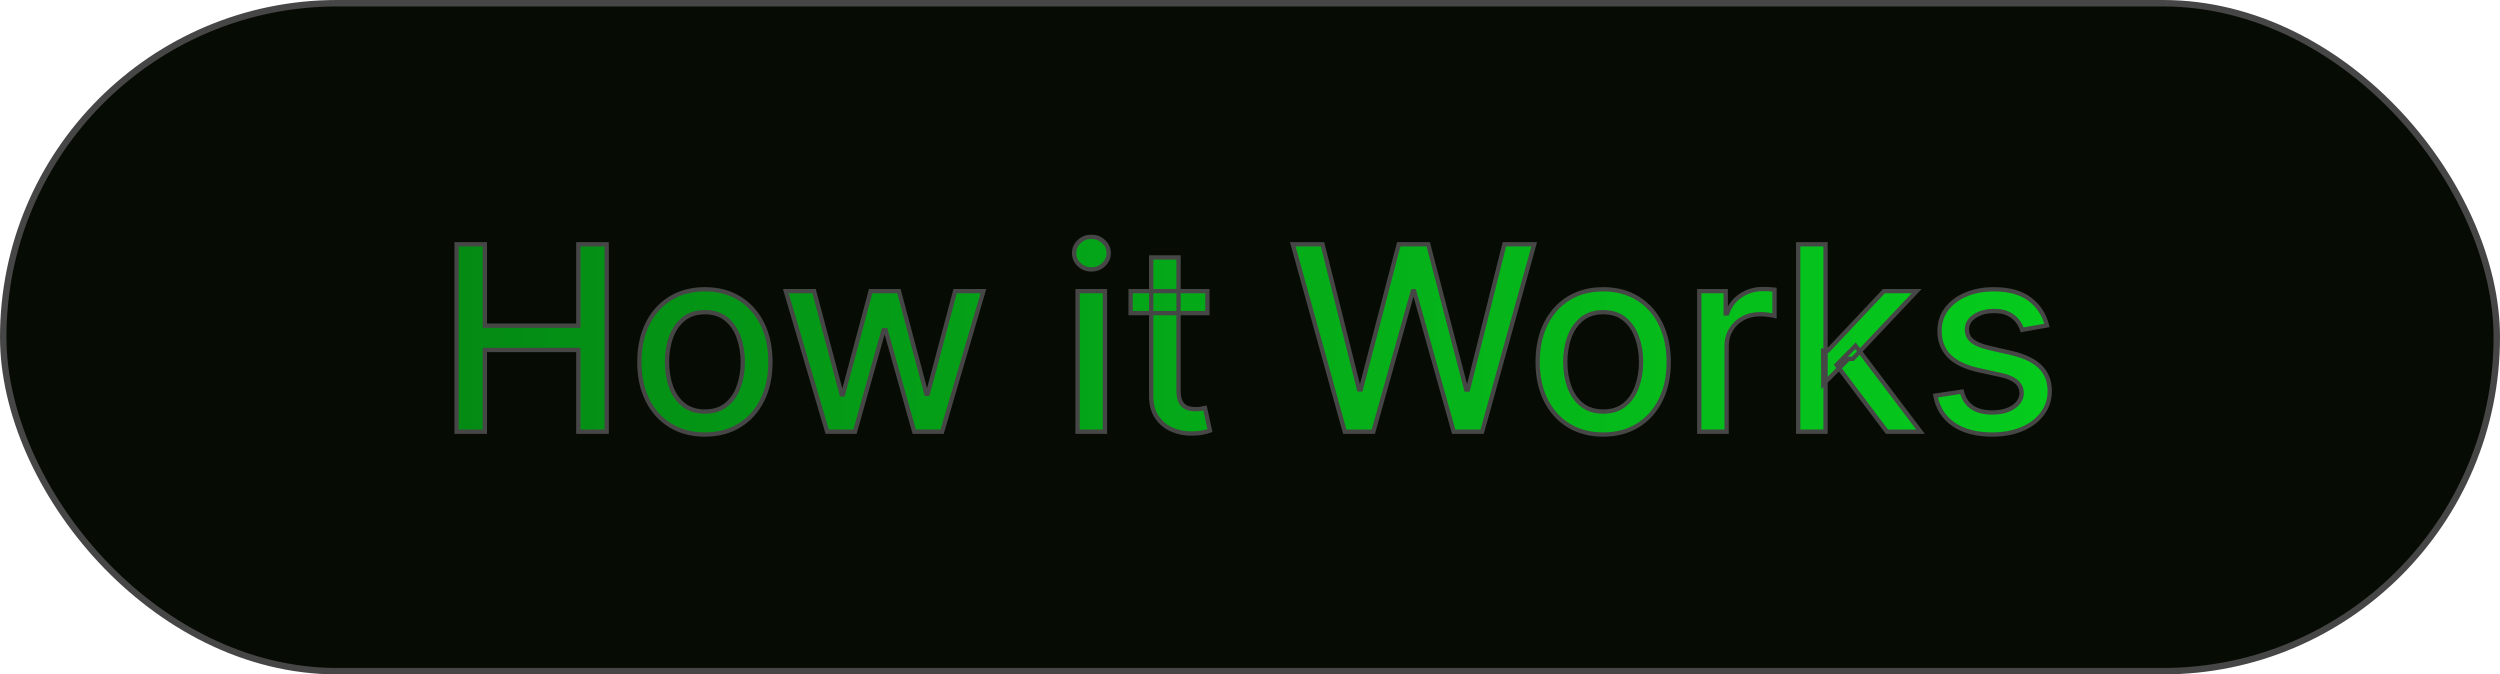
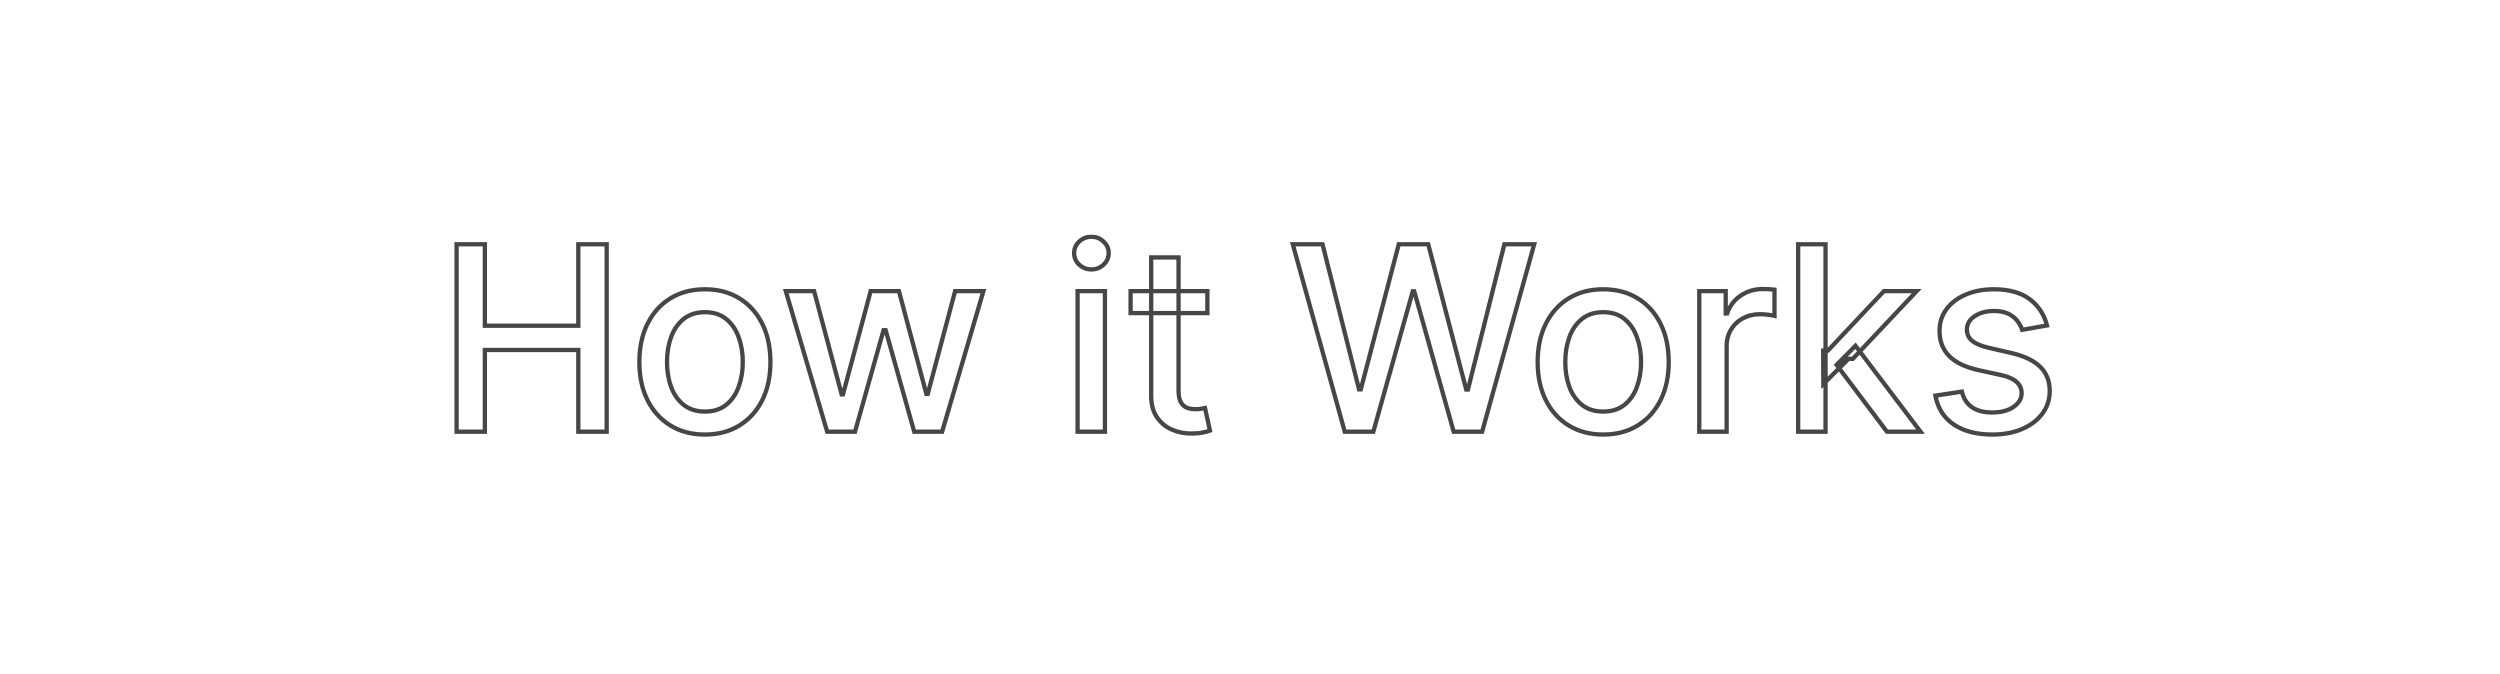
<svg xmlns="http://www.w3.org/2000/svg" width="1164" height="314" viewBox="0 0 1164 314" fill="none">
-   <rect x="1.5" y="1.5" width="1161" height="311" rx="155.5" fill="#060C04" stroke="#464646" stroke-width="3" />
  <mask id="path-2-outside-1_63_232" maskUnits="userSpaceOnUse" x="211" y="109" width="745" height="95" fill="black">
    <rect fill="white" x="211" y="109" width="745" height="95" />
    <path d="M212.588 201V113.727H225.756V151.653H269.264V113.727H282.474V201H269.264V162.946H225.756V201H212.588ZM328.199 202.321C322.063 202.321 316.707 200.915 312.134 198.102C307.56 195.29 304.009 191.355 301.48 186.298C298.952 181.241 297.688 175.332 297.688 168.571C297.688 161.781 298.952 155.844 301.48 150.759C304.009 145.673 307.56 141.724 312.134 138.912C316.707 136.099 322.063 134.693 328.199 134.693C334.335 134.693 339.69 136.099 344.264 138.912C348.838 141.724 352.389 145.673 354.918 150.759C357.446 155.844 358.71 161.781 358.71 168.571C358.71 175.332 357.446 181.241 354.918 186.298C352.389 191.355 348.838 195.29 344.264 198.102C339.69 200.915 334.335 202.321 328.199 202.321ZM328.241 191.625C332.219 191.625 335.514 190.574 338.128 188.472C340.741 186.369 342.673 183.571 343.923 180.077C345.202 176.582 345.841 172.733 345.841 168.528C345.841 164.352 345.202 160.517 343.923 157.023C342.673 153.5 340.741 150.673 338.128 148.543C335.514 146.412 332.219 145.347 328.241 145.347C324.236 145.347 320.912 146.412 318.27 148.543C315.656 150.673 313.71 153.5 312.432 157.023C311.182 160.517 310.557 164.352 310.557 168.528C310.557 172.733 311.182 176.582 312.432 180.077C313.71 183.571 315.656 186.369 318.27 188.472C320.912 190.574 324.236 191.625 328.241 191.625ZM385.131 201L365.869 135.545H379.037L391.864 183.614H392.503L405.372 135.545H418.54L431.324 183.401H431.963L444.705 135.545H457.872L438.653 201H425.656L412.361 153.741H411.381L398.085 201H385.131ZM501.722 201V135.545H514.463V201H501.722ZM508.156 125.446C505.94 125.446 504.037 124.707 502.446 123.23C500.884 121.724 500.102 119.935 500.102 117.861C500.102 115.759 500.884 113.969 502.446 112.491C504.037 110.986 505.94 110.233 508.156 110.233C510.372 110.233 512.261 110.986 513.824 112.491C515.415 113.969 516.21 115.759 516.21 117.861C516.21 119.935 515.415 121.724 513.824 123.23C512.261 124.707 510.372 125.446 508.156 125.446ZM562.158 135.545V145.773H526.406V135.545H562.158ZM535.994 119.864H548.735V181.781C548.735 184.253 549.104 186.114 549.843 187.364C550.582 188.585 551.533 189.423 552.698 189.878C553.891 190.304 555.184 190.517 556.576 190.517C557.599 190.517 558.494 190.446 559.261 190.304C560.028 190.162 560.624 190.048 561.05 189.963L563.352 200.489C562.613 200.773 561.562 201.057 560.198 201.341C558.835 201.653 557.13 201.824 555.085 201.852C551.732 201.909 548.607 201.312 545.71 200.062C542.812 198.812 540.468 196.881 538.678 194.267C536.888 191.653 535.994 188.372 535.994 184.423V119.864ZM626.121 201L601.917 113.727H615.766L632.769 181.312H633.579L651.263 113.727H664.985L682.67 181.355H683.479L700.44 113.727H714.332L690.085 201H676.832L658.465 135.631H657.783L639.417 201H626.121ZM746.441 202.321C740.305 202.321 734.95 200.915 730.376 198.102C725.802 195.29 722.251 191.355 719.722 186.298C717.194 181.241 715.93 175.332 715.93 168.571C715.93 161.781 717.194 155.844 719.722 150.759C722.251 145.673 725.802 141.724 730.376 138.912C734.95 136.099 740.305 134.693 746.441 134.693C752.577 134.693 757.933 136.099 762.506 138.912C767.08 141.724 770.631 145.673 773.16 150.759C775.688 155.844 776.952 161.781 776.952 168.571C776.952 175.332 775.688 181.241 773.16 186.298C770.631 191.355 767.08 195.29 762.506 198.102C757.933 200.915 752.577 202.321 746.441 202.321ZM746.484 191.625C750.461 191.625 753.756 190.574 756.37 188.472C758.984 186.369 760.915 183.571 762.165 180.077C763.444 176.582 764.083 172.733 764.083 168.528C764.083 164.352 763.444 160.517 762.165 157.023C760.915 153.5 758.984 150.673 756.37 148.543C753.756 146.412 750.461 145.347 746.484 145.347C742.478 145.347 739.154 146.412 736.512 148.543C733.898 150.673 731.952 153.5 730.674 157.023C729.424 160.517 728.799 164.352 728.799 168.528C728.799 172.733 729.424 176.582 730.674 180.077C731.952 183.571 733.898 186.369 736.512 188.472C739.154 190.574 742.478 191.625 746.484 191.625ZM791.175 201V135.545H803.49V145.943H804.172C805.365 142.42 807.467 139.651 810.479 137.634C813.518 135.588 816.956 134.565 820.791 134.565C821.587 134.565 822.524 134.594 823.604 134.651C824.712 134.707 825.578 134.778 826.203 134.864V147.051C825.692 146.909 824.783 146.753 823.476 146.582C822.169 146.384 820.862 146.284 819.555 146.284C816.544 146.284 813.859 146.923 811.501 148.202C809.172 149.452 807.325 151.199 805.962 153.443C804.598 155.659 803.916 158.187 803.916 161.028V201H791.175ZM848.948 178.798L848.863 163.244H851.079L877.158 135.545H892.414L862.67 167.08H860.667L848.948 178.798ZM837.229 201V113.727H849.971V201H837.229ZM878.565 201L855.127 169.892L863.906 160.986L894.204 201H878.565ZM953.075 151.526L941.526 153.571C941.043 152.094 940.276 150.687 939.225 149.352C938.202 148.017 936.81 146.923 935.049 146.071C933.288 145.219 931.086 144.793 928.444 144.793C924.836 144.793 921.825 145.602 919.41 147.222C916.995 148.812 915.788 150.872 915.788 153.401C915.788 155.588 916.597 157.349 918.217 158.685C919.836 160.02 922.45 161.114 926.058 161.966L936.455 164.352C942.478 165.744 946.967 167.889 949.921 170.787C952.876 173.685 954.353 177.449 954.353 182.08C954.353 186 953.217 189.494 950.944 192.562C948.7 195.602 945.56 197.989 941.526 199.722C937.521 201.455 932.876 202.321 927.592 202.321C920.262 202.321 914.282 200.759 909.651 197.634C905.021 194.48 902.18 190.006 901.129 184.21L913.444 182.335C914.211 185.545 915.788 187.974 918.174 189.622C920.56 191.241 923.671 192.051 927.506 192.051C931.683 192.051 935.021 191.185 937.521 189.452C940.021 187.69 941.271 185.545 941.271 183.017C941.271 180.972 940.504 179.253 938.969 177.861C937.464 176.469 935.148 175.418 932.023 174.707L920.944 172.278C914.836 170.886 910.319 168.67 907.393 165.631C904.495 162.591 903.046 158.741 903.046 154.082C903.046 150.219 904.126 146.838 906.285 143.94C908.444 141.043 911.427 138.784 915.234 137.165C919.04 135.517 923.401 134.693 928.316 134.693C935.39 134.693 940.958 136.227 945.021 139.295C949.083 142.335 951.768 146.412 953.075 151.526Z" />
  </mask>
-   <path d="M212.588 201V113.727H225.756V151.653H269.264V113.727H282.474V201H269.264V162.946H225.756V201H212.588ZM328.199 202.321C322.063 202.321 316.707 200.915 312.134 198.102C307.56 195.29 304.009 191.355 301.48 186.298C298.952 181.241 297.688 175.332 297.688 168.571C297.688 161.781 298.952 155.844 301.48 150.759C304.009 145.673 307.56 141.724 312.134 138.912C316.707 136.099 322.063 134.693 328.199 134.693C334.335 134.693 339.69 136.099 344.264 138.912C348.838 141.724 352.389 145.673 354.918 150.759C357.446 155.844 358.71 161.781 358.71 168.571C358.71 175.332 357.446 181.241 354.918 186.298C352.389 191.355 348.838 195.29 344.264 198.102C339.69 200.915 334.335 202.321 328.199 202.321ZM328.241 191.625C332.219 191.625 335.514 190.574 338.128 188.472C340.741 186.369 342.673 183.571 343.923 180.077C345.202 176.582 345.841 172.733 345.841 168.528C345.841 164.352 345.202 160.517 343.923 157.023C342.673 153.5 340.741 150.673 338.128 148.543C335.514 146.412 332.219 145.347 328.241 145.347C324.236 145.347 320.912 146.412 318.27 148.543C315.656 150.673 313.71 153.5 312.432 157.023C311.182 160.517 310.557 164.352 310.557 168.528C310.557 172.733 311.182 176.582 312.432 180.077C313.71 183.571 315.656 186.369 318.27 188.472C320.912 190.574 324.236 191.625 328.241 191.625ZM385.131 201L365.869 135.545H379.037L391.864 183.614H392.503L405.372 135.545H418.54L431.324 183.401H431.963L444.705 135.545H457.872L438.653 201H425.656L412.361 153.741H411.381L398.085 201H385.131ZM501.722 201V135.545H514.463V201H501.722ZM508.156 125.446C505.94 125.446 504.037 124.707 502.446 123.23C500.884 121.724 500.102 119.935 500.102 117.861C500.102 115.759 500.884 113.969 502.446 112.491C504.037 110.986 505.94 110.233 508.156 110.233C510.372 110.233 512.261 110.986 513.824 112.491C515.415 113.969 516.21 115.759 516.21 117.861C516.21 119.935 515.415 121.724 513.824 123.23C512.261 124.707 510.372 125.446 508.156 125.446ZM562.158 135.545V145.773H526.406V135.545H562.158ZM535.994 119.864H548.735V181.781C548.735 184.253 549.104 186.114 549.843 187.364C550.582 188.585 551.533 189.423 552.698 189.878C553.891 190.304 555.184 190.517 556.576 190.517C557.599 190.517 558.494 190.446 559.261 190.304C560.028 190.162 560.624 190.048 561.05 189.963L563.352 200.489C562.613 200.773 561.562 201.057 560.198 201.341C558.835 201.653 557.13 201.824 555.085 201.852C551.732 201.909 548.607 201.312 545.71 200.062C542.812 198.812 540.468 196.881 538.678 194.267C536.888 191.653 535.994 188.372 535.994 184.423V119.864ZM626.121 201L601.917 113.727H615.766L632.769 181.312H633.579L651.263 113.727H664.985L682.67 181.355H683.479L700.44 113.727H714.332L690.085 201H676.832L658.465 135.631H657.783L639.417 201H626.121ZM746.441 202.321C740.305 202.321 734.95 200.915 730.376 198.102C725.802 195.29 722.251 191.355 719.722 186.298C717.194 181.241 715.93 175.332 715.93 168.571C715.93 161.781 717.194 155.844 719.722 150.759C722.251 145.673 725.802 141.724 730.376 138.912C734.95 136.099 740.305 134.693 746.441 134.693C752.577 134.693 757.933 136.099 762.506 138.912C767.08 141.724 770.631 145.673 773.16 150.759C775.688 155.844 776.952 161.781 776.952 168.571C776.952 175.332 775.688 181.241 773.16 186.298C770.631 191.355 767.08 195.29 762.506 198.102C757.933 200.915 752.577 202.321 746.441 202.321ZM746.484 191.625C750.461 191.625 753.756 190.574 756.37 188.472C758.984 186.369 760.915 183.571 762.165 180.077C763.444 176.582 764.083 172.733 764.083 168.528C764.083 164.352 763.444 160.517 762.165 157.023C760.915 153.5 758.984 150.673 756.37 148.543C753.756 146.412 750.461 145.347 746.484 145.347C742.478 145.347 739.154 146.412 736.512 148.543C733.898 150.673 731.952 153.5 730.674 157.023C729.424 160.517 728.799 164.352 728.799 168.528C728.799 172.733 729.424 176.582 730.674 180.077C731.952 183.571 733.898 186.369 736.512 188.472C739.154 190.574 742.478 191.625 746.484 191.625ZM791.175 201V135.545H803.49V145.943H804.172C805.365 142.42 807.467 139.651 810.479 137.634C813.518 135.588 816.956 134.565 820.791 134.565C821.587 134.565 822.524 134.594 823.604 134.651C824.712 134.707 825.578 134.778 826.203 134.864V147.051C825.692 146.909 824.783 146.753 823.476 146.582C822.169 146.384 820.862 146.284 819.555 146.284C816.544 146.284 813.859 146.923 811.501 148.202C809.172 149.452 807.325 151.199 805.962 153.443C804.598 155.659 803.916 158.187 803.916 161.028V201H791.175ZM848.948 178.798L848.863 163.244H851.079L877.158 135.545H892.414L862.67 167.08H860.667L848.948 178.798ZM837.229 201V113.727H849.971V201H837.229ZM878.565 201L855.127 169.892L863.906 160.986L894.204 201H878.565ZM953.075 151.526L941.526 153.571C941.043 152.094 940.276 150.687 939.225 149.352C938.202 148.017 936.81 146.923 935.049 146.071C933.288 145.219 931.086 144.793 928.444 144.793C924.836 144.793 921.825 145.602 919.41 147.222C916.995 148.812 915.788 150.872 915.788 153.401C915.788 155.588 916.597 157.349 918.217 158.685C919.836 160.02 922.45 161.114 926.058 161.966L936.455 164.352C942.478 165.744 946.967 167.889 949.921 170.787C952.876 173.685 954.353 177.449 954.353 182.08C954.353 186 953.217 189.494 950.944 192.562C948.7 195.602 945.56 197.989 941.526 199.722C937.521 201.455 932.876 202.321 927.592 202.321C920.262 202.321 914.282 200.759 909.651 197.634C905.021 194.48 902.18 190.006 901.129 184.21L913.444 182.335C914.211 185.545 915.788 187.974 918.174 189.622C920.56 191.241 923.671 192.051 927.506 192.051C931.683 192.051 935.021 191.185 937.521 189.452C940.021 187.69 941.271 185.545 941.271 183.017C941.271 180.972 940.504 179.253 938.969 177.861C937.464 176.469 935.148 175.418 932.023 174.707L920.944 172.278C914.836 170.886 910.319 168.67 907.393 165.631C904.495 162.591 903.046 158.741 903.046 154.082C903.046 150.219 904.126 146.838 906.285 143.94C908.444 141.043 911.427 138.784 915.234 137.165C919.04 135.517 923.401 134.693 928.316 134.693C935.39 134.693 940.958 136.227 945.021 139.295C949.083 142.335 951.768 146.412 953.075 151.526Z" fill="url(#paint0_linear_63_232)" />
  <path d="M212.588 201H211.588V202H212.588V201ZM212.588 113.727V112.727H211.588V113.727H212.588ZM225.756 113.727H226.756V112.727H225.756V113.727ZM225.756 151.653H224.756V152.653H225.756V151.653ZM269.264 151.653V152.653H270.264V151.653H269.264ZM269.264 113.727V112.727H268.264V113.727H269.264ZM282.474 113.727H283.474V112.727H282.474V113.727ZM282.474 201V202H283.474V201H282.474ZM269.264 201H268.264V202H269.264V201ZM269.264 162.946H270.264V161.946H269.264V162.946ZM225.756 162.946V161.946H224.756V162.946H225.756ZM225.756 201V202H226.756V201H225.756ZM212.588 201H213.588V113.727H212.588H211.588V201H212.588ZM212.588 113.727V114.727H225.756V113.727V112.727H212.588V113.727ZM225.756 113.727H224.756V151.653H225.756H226.756V113.727H225.756ZM225.756 151.653V152.653H269.264V151.653V150.653H225.756V151.653ZM269.264 151.653H270.264V113.727H269.264H268.264V151.653H269.264ZM269.264 113.727V114.727H282.474V113.727V112.727H269.264V113.727ZM282.474 113.727H281.474V201H282.474H283.474V113.727H282.474ZM282.474 201V200H269.264V201V202H282.474V201ZM269.264 201H270.264V162.946H269.264H268.264V201H269.264ZM269.264 162.946V161.946H225.756V162.946V163.946H269.264V162.946ZM225.756 162.946H224.756V201H225.756H226.756V162.946H225.756ZM225.756 201V200H212.588V201V202H225.756V201ZM301.48 186.298L302.375 185.851L302.375 185.851L301.48 186.298ZM312.134 138.912L312.657 139.764L312.657 139.764L312.134 138.912ZM344.264 138.912L343.74 139.764L343.74 139.764L344.264 138.912ZM354.918 150.759L355.813 150.313L354.918 150.759ZM354.918 186.298L354.023 185.851L354.023 185.851L354.918 186.298ZM344.264 198.102L344.788 198.954L344.788 198.954L344.264 198.102ZM338.128 188.472L337.501 187.692L337.501 187.692L338.128 188.472ZM343.923 180.077L342.984 179.733L342.982 179.74L343.923 180.077ZM343.923 157.023L342.981 157.357L342.984 157.366L343.923 157.023ZM338.128 148.543L337.496 149.318L337.496 149.318L338.128 148.543ZM318.27 148.543L317.642 147.764L317.638 147.768L318.27 148.543ZM312.432 157.023L311.492 156.682L311.49 156.686L312.432 157.023ZM312.432 180.077L311.49 180.414L311.493 180.42L312.432 180.077ZM318.27 188.472L317.643 189.251L317.647 189.254L318.27 188.472ZM328.199 202.321V201.321C322.22 201.321 317.052 199.953 312.657 197.25L312.134 198.102L311.61 198.954C316.363 201.877 321.905 203.321 328.199 203.321V202.321ZM312.134 198.102L312.657 197.25C308.251 194.541 304.824 190.75 302.375 185.851L301.48 186.298L300.586 186.746C303.193 191.96 306.868 196.039 311.61 198.954L312.134 198.102ZM301.48 186.298L302.375 185.851C299.928 180.958 298.688 175.207 298.688 168.571H297.688H296.688C296.688 175.457 297.976 181.525 300.586 186.746L301.48 186.298ZM297.688 168.571H298.688C298.688 161.906 299.928 156.126 302.376 151.204L301.48 150.759L300.585 150.313C297.975 155.561 296.688 161.657 296.688 168.571H297.688ZM301.48 150.759L302.376 151.204C304.826 146.276 308.252 142.472 312.657 139.764L312.134 138.912L311.61 138.06C306.867 140.976 303.191 145.071 300.585 150.313L301.48 150.759ZM312.134 138.912L312.657 139.764C317.052 137.061 322.22 135.693 328.199 135.693V134.693V133.693C321.905 133.693 316.363 135.137 311.61 138.06L312.134 138.912ZM328.199 134.693V135.693C334.177 135.693 339.346 137.061 343.74 139.764L344.264 138.912L344.788 138.06C340.035 135.137 334.493 133.693 328.199 133.693V134.693ZM344.264 138.912L343.74 139.764C348.145 142.472 351.572 146.276 354.022 151.204L354.918 150.759L355.813 150.313C353.206 145.071 349.531 140.976 344.788 138.06L344.264 138.912ZM354.918 150.759L354.022 151.204C356.47 156.126 357.71 161.906 357.71 168.571H358.71H359.71C359.71 161.657 358.422 155.561 355.813 150.313L354.918 150.759ZM358.71 168.571H357.71C357.71 175.207 356.47 180.958 354.023 185.851L354.918 186.298L355.812 186.746C358.422 181.525 359.71 175.457 359.71 168.571H358.71ZM354.918 186.298L354.023 185.851C351.574 190.75 348.147 194.541 343.74 197.25L344.264 198.102L344.788 198.954C349.529 196.039 353.205 191.96 355.812 186.746L354.918 186.298ZM344.264 198.102L343.74 197.25C339.346 199.953 334.177 201.321 328.199 201.321V202.321V203.321C334.493 203.321 340.035 201.877 344.788 198.954L344.264 198.102ZM328.241 191.625V192.625C332.403 192.625 335.932 191.521 338.755 189.251L338.128 188.472L337.501 187.692C335.097 189.626 332.035 190.625 328.241 190.625V191.625ZM338.128 188.472L338.755 189.251C341.527 187.021 343.56 184.062 344.865 180.414L343.923 180.077L342.982 179.74C341.787 183.08 339.956 185.718 337.501 187.692L338.128 188.472ZM343.923 180.077L344.862 180.42C346.186 176.803 346.841 172.835 346.841 168.528H345.841H344.841C344.841 172.631 344.217 176.362 342.984 179.733L343.923 180.077ZM345.841 168.528H346.841C346.841 164.249 346.186 160.296 344.862 156.679L343.923 157.023L342.984 157.366C344.218 160.738 344.841 164.455 344.841 168.528H345.841ZM343.923 157.023L344.866 156.688C343.561 153.012 341.53 150.026 338.76 147.768L338.128 148.543L337.496 149.318C339.953 151.32 341.785 153.988 342.981 157.357L343.923 157.023ZM338.128 148.543L338.76 147.768C335.937 145.466 332.406 144.347 328.241 144.347V145.347V146.347C332.032 146.347 335.092 147.358 337.496 149.318L338.128 148.543ZM328.241 145.347V144.347C324.05 144.347 320.493 145.465 317.642 147.764L318.27 148.543L318.898 149.321C321.331 147.359 324.421 146.347 328.241 146.347V145.347ZM318.27 148.543L317.638 147.768C314.869 150.025 312.825 153.008 311.492 156.682L312.432 157.023L313.372 157.364C314.596 153.992 316.443 151.322 318.902 149.318L318.27 148.543ZM312.432 157.023L311.49 156.686C310.197 160.301 309.557 164.252 309.557 168.528H310.557H311.557C311.557 164.453 312.167 160.733 313.373 157.36L312.432 157.023ZM310.557 168.528H309.557C309.557 172.833 310.197 176.798 311.49 180.414L312.432 180.077L313.373 179.74C312.167 176.367 311.557 172.633 311.557 168.528H310.557ZM312.432 180.077L311.493 180.42C312.827 184.066 314.873 187.022 317.643 189.251L318.27 188.472L318.897 187.692C316.44 185.716 314.594 183.076 313.371 179.733L312.432 180.077ZM318.27 188.472L317.647 189.254C320.498 191.522 324.053 192.625 328.241 192.625V191.625V190.625C324.418 190.625 321.326 189.625 318.893 187.689L318.27 188.472ZM385.131 201L384.171 201.282L384.383 202H385.131V201ZM365.869 135.545V134.545H364.533L364.91 135.828L365.869 135.545ZM379.037 135.545L380.003 135.288L379.805 134.545H379.037V135.545ZM391.864 183.614L390.897 183.871L391.095 184.614H391.864V183.614ZM392.503 183.614V184.614H393.27L393.469 183.872L392.503 183.614ZM405.372 135.545V134.545H404.605L404.406 135.287L405.372 135.545ZM418.54 135.545L419.506 135.287L419.308 134.545H418.54V135.545ZM431.324 183.401L430.358 183.659L430.556 184.401H431.324V183.401ZM431.963 183.401V184.401H432.732L432.929 183.658L431.963 183.401ZM444.705 135.545V134.545H443.936L443.738 135.288L444.705 135.545ZM457.872 135.545L458.832 135.827L459.208 134.545H457.872V135.545ZM438.653 201V202H439.402L439.613 201.282L438.653 201ZM425.656 201L424.694 201.271L424.899 202H425.656V201ZM412.361 153.741L413.323 153.471L413.118 152.741H412.361V153.741ZM411.381 153.741V152.741H410.623L410.418 153.471L411.381 153.741ZM398.085 201V202H398.843L399.048 201.271L398.085 201ZM385.131 201L386.09 200.718L366.829 135.263L365.869 135.545L364.91 135.828L384.171 201.282L385.131 201ZM365.869 135.545V136.545H379.037V135.545V134.545H365.869V135.545ZM379.037 135.545L378.071 135.803L390.897 183.871L391.864 183.614L392.83 183.356L380.003 135.288L379.037 135.545ZM391.864 183.614V184.614H392.503V183.614V182.614H391.864V183.614ZM392.503 183.614L393.469 183.872L406.338 135.804L405.372 135.545L404.406 135.287L391.537 183.355L392.503 183.614ZM405.372 135.545V136.545H418.54V135.545V134.545H405.372V135.545ZM418.54 135.545L417.574 135.804L430.358 183.659L431.324 183.401L432.29 183.142L419.506 135.287L418.54 135.545ZM431.324 183.401V184.401H431.963V183.401V182.401H431.324V183.401ZM431.963 183.401L432.929 183.658L445.671 135.803L444.705 135.545L443.738 135.288L430.997 183.143L431.963 183.401ZM444.705 135.545V136.545H457.872V135.545V134.545H444.705V135.545ZM457.872 135.545L456.913 135.264L437.694 200.718L438.653 201L439.613 201.282L458.832 135.827L457.872 135.545ZM438.653 201V200H425.656V201V202H438.653V201ZM425.656 201L426.619 200.729L413.323 153.471L412.361 153.741L411.398 154.012L424.694 201.271L425.656 201ZM412.361 153.741V152.741H411.381V153.741V154.741H412.361V153.741ZM411.381 153.741L410.418 153.471L397.123 200.729L398.085 201L399.048 201.271L412.343 154.012L411.381 153.741ZM398.085 201V200H385.131V201V202H398.085V201ZM501.722 201H500.722V202H501.722V201ZM501.722 135.545V134.545H500.722V135.545H501.722ZM514.463 135.545H515.463V134.545H514.463V135.545ZM514.463 201V202H515.463V201H514.463ZM502.446 123.23L501.752 123.95L501.759 123.957L501.766 123.963L502.446 123.23ZM502.446 112.491L503.133 113.218L503.133 113.218L502.446 112.491ZM513.824 112.491L513.13 113.212L513.137 113.218L513.143 113.224L513.824 112.491ZM513.824 123.23L514.511 123.957L514.511 123.956L513.824 123.23ZM501.722 201H502.722V135.545H501.722H500.722V201H501.722ZM501.722 135.545V136.545H514.463V135.545V134.545H501.722V135.545ZM514.463 135.545H513.463V201H514.463H515.463V135.545H514.463ZM514.463 201V200H501.722V201V202H514.463V201ZM508.156 125.446V124.446C506.187 124.446 504.528 123.799 503.126 122.497L502.446 123.23L501.766 123.963C503.546 125.616 505.694 126.446 508.156 126.446V125.446ZM502.446 123.23L503.14 122.51C501.763 121.183 501.102 119.649 501.102 117.861H500.102H499.102C499.102 120.22 500.004 122.266 501.752 123.95L502.446 123.23ZM500.102 117.861H501.102C501.102 116.04 501.765 114.511 503.133 113.218L502.446 112.491L501.759 111.765C500.002 113.426 499.102 115.477 499.102 117.861H500.102ZM502.446 112.491L503.133 113.218C504.536 111.89 506.193 111.233 508.156 111.233V110.233V109.233C505.688 109.233 503.538 110.081 501.759 111.765L502.446 112.491ZM508.156 110.233V111.233C510.119 111.233 511.758 111.89 513.13 113.212L513.824 112.491L514.518 111.771C512.765 110.082 510.625 109.233 508.156 109.233V110.233ZM513.824 112.491L513.143 113.224C514.538 114.519 515.21 116.047 515.21 117.861H516.21H517.21C517.21 115.47 516.291 113.418 514.504 111.759L513.824 112.491ZM516.21 117.861H515.21C515.21 119.643 514.54 121.175 513.136 122.504L513.824 123.23L514.511 123.956C516.289 122.274 517.21 120.226 517.21 117.861H516.21ZM513.824 123.23L513.137 122.503C511.766 123.799 510.125 124.446 508.156 124.446V125.446V126.446C510.619 126.446 512.757 125.615 514.511 123.957L513.824 123.23ZM562.158 135.545H563.158V134.545H562.158V135.545ZM562.158 145.773V146.773H563.158V145.773H562.158ZM526.406 145.773H525.406V146.773H526.406V145.773ZM526.406 135.545V134.545H525.406V135.545H526.406ZM535.994 119.864V118.864H534.994V119.864H535.994ZM548.735 119.864H549.735V118.864H548.735V119.864ZM549.843 187.364L548.982 187.872L548.987 187.881L549.843 187.364ZM552.698 189.878L552.335 190.809L552.348 190.815L552.362 190.82L552.698 189.878ZM559.261 190.304L559.443 191.287L559.443 191.287L559.261 190.304ZM561.05 189.963L562.027 189.749L561.818 188.79L560.854 188.982L561.05 189.963ZM563.352 200.489L563.711 201.422L564.512 201.114L564.328 200.275L563.352 200.489ZM560.198 201.341L559.994 200.362L559.984 200.364L559.975 200.366L560.198 201.341ZM555.085 201.852L555.071 200.852L555.068 200.852L555.085 201.852ZM545.71 200.062L545.313 200.981L545.313 200.981L545.71 200.062ZM538.678 194.267L537.853 194.832L537.853 194.832L538.678 194.267ZM562.158 135.545H561.158V145.773H562.158H563.158V135.545H562.158ZM562.158 145.773V144.773H526.406V145.773V146.773H562.158V145.773ZM526.406 145.773H527.406V135.545H526.406H525.406V145.773H526.406ZM526.406 135.545V136.545H562.158V135.545V134.545H526.406V135.545ZM535.994 119.864V120.864H548.735V119.864V118.864H535.994V119.864ZM548.735 119.864H547.735V181.781H548.735H549.735V119.864H548.735ZM548.735 181.781H547.735C547.735 184.321 548.109 186.395 548.982 187.872L549.843 187.364L550.704 186.855C550.1 185.832 549.735 184.185 549.735 181.781H548.735ZM549.843 187.364L548.987 187.881C549.823 189.263 550.936 190.264 552.335 190.809L552.698 189.878L553.062 188.946C552.131 188.583 551.34 187.907 550.699 186.846L549.843 187.364ZM552.698 189.878L552.362 190.82C553.673 191.288 555.081 191.517 556.576 191.517V190.517V189.517C555.287 189.517 554.11 189.32 553.034 188.936L552.698 189.878ZM556.576 190.517V191.517C557.642 191.517 558.6 191.443 559.443 191.287L559.261 190.304L559.079 189.321C558.387 189.449 557.555 189.517 556.576 189.517V190.517ZM559.261 190.304L559.443 191.287C560.211 191.145 560.813 191.03 561.247 190.944L561.05 189.963L560.854 188.982C560.435 189.066 559.844 189.179 559.079 189.321L559.261 190.304ZM561.05 189.963L560.074 190.177L562.375 200.702L563.352 200.489L564.328 200.275L562.027 189.749L561.05 189.963ZM563.352 200.489L562.993 199.555C562.328 199.811 561.338 200.082 559.994 200.362L560.198 201.341L560.402 202.32C561.785 202.032 562.898 201.735 563.711 201.422L563.352 200.489ZM560.198 201.341L559.975 200.366C558.703 200.658 557.075 200.825 555.071 200.852L555.085 201.852L555.098 202.852C557.185 202.823 558.966 202.649 560.422 202.316L560.198 201.341ZM555.085 201.852L555.068 200.852C551.848 200.907 548.865 200.335 546.106 199.144L545.71 200.062L545.313 200.981C548.35 202.29 551.616 202.911 555.101 202.852L555.085 201.852ZM545.71 200.062L546.106 199.144C543.382 197.969 541.187 196.16 539.503 193.702L538.678 194.267L537.853 194.832C539.749 197.601 542.242 199.656 545.313 200.981L545.71 200.062ZM538.678 194.267L539.503 193.702C537.853 191.292 536.994 188.22 536.994 184.423H535.994H534.994C534.994 188.524 535.924 192.015 537.853 194.832L538.678 194.267ZM535.994 184.423H536.994V119.864H535.994H534.994V184.423H535.994ZM626.121 201L625.158 201.267L625.361 202H626.121V201ZM601.917 113.727V112.727H600.602L600.953 113.995L601.917 113.727ZM615.766 113.727L616.736 113.483L616.546 112.727H615.766V113.727ZM632.769 181.312L631.799 181.556L631.99 182.312H632.769V181.312ZM633.579 181.312V182.312H634.351L634.546 181.566L633.579 181.312ZM651.263 113.727V112.727H650.491L650.296 113.474L651.263 113.727ZM664.985 113.727L665.953 113.474L665.757 112.727H664.985V113.727ZM682.67 181.355L681.702 181.608L681.898 182.355H682.67V181.355ZM683.479 181.355V182.355H684.26L684.449 181.598L683.479 181.355ZM700.44 113.727V112.727H699.659L699.47 113.484L700.44 113.727ZM714.332 113.727L715.295 113.995L715.647 112.727H714.332V113.727ZM690.085 201V202H690.845L691.048 201.268L690.085 201ZM676.832 201L675.869 201.27L676.074 202H676.832V201ZM658.465 135.631L659.428 135.36L659.223 134.631H658.465V135.631ZM657.783 135.631V134.631H657.026L656.821 135.36L657.783 135.631ZM639.417 201V202H640.175L640.38 201.27L639.417 201ZM626.121 201L627.085 200.733L602.881 113.46L601.917 113.727L600.953 113.995L625.158 201.267L626.121 201ZM601.917 113.727V114.727H615.766V113.727V112.727H601.917V113.727ZM615.766 113.727L614.797 113.971L631.799 181.556L632.769 181.312L633.739 181.069L616.736 113.483L615.766 113.727ZM632.769 181.312V182.312H633.579V181.312V180.312H632.769V181.312ZM633.579 181.312L634.546 181.566L652.231 113.98L651.263 113.727L650.296 113.474L632.611 181.059L633.579 181.312ZM651.263 113.727V114.727H664.985V113.727V112.727H651.263V113.727ZM664.985 113.727L664.018 113.98L681.702 181.608L682.67 181.355L683.637 181.102L665.953 113.474L664.985 113.727ZM682.67 181.355V182.355H683.479V181.355V180.355H682.67V181.355ZM683.479 181.355L684.449 181.598L701.41 113.971L700.44 113.727L699.47 113.484L682.509 181.112L683.479 181.355ZM700.44 113.727V114.727H714.332V113.727V112.727H700.44V113.727ZM714.332 113.727L713.368 113.46L689.121 200.732L690.085 201L691.048 201.268L715.295 113.995L714.332 113.727ZM690.085 201V200H676.832V201V202H690.085V201ZM676.832 201L677.794 200.73L659.428 135.36L658.465 135.631L657.502 135.901L675.869 201.27L676.832 201ZM658.465 135.631V134.631H657.783V135.631V136.631H658.465V135.631ZM657.783 135.631L656.821 135.36L638.454 200.73L639.417 201L640.38 201.27L658.746 135.901L657.783 135.631ZM639.417 201V200H626.121V201V202H639.417V201ZM719.722 186.298L720.617 185.851L720.617 185.851L719.722 186.298ZM730.376 138.912L730.9 139.764L730.9 139.764L730.376 138.912ZM762.506 138.912L761.983 139.764L761.983 139.764L762.506 138.912ZM773.16 150.759L774.055 150.313L773.16 150.759ZM773.16 186.298L772.265 185.851L772.265 185.851L773.16 186.298ZM762.506 198.102L763.03 198.954L763.03 198.954L762.506 198.102ZM756.37 188.472L755.743 187.692L755.743 187.692L756.37 188.472ZM762.165 180.077L761.226 179.733L761.224 179.74L762.165 180.077ZM762.165 157.023L761.223 157.357L761.226 157.366L762.165 157.023ZM756.37 148.543L755.738 149.318L755.738 149.318L756.37 148.543ZM736.512 148.543L735.884 147.764L735.88 147.768L736.512 148.543ZM730.674 157.023L729.734 156.682L729.732 156.686L730.674 157.023ZM730.674 180.077L729.732 180.414L729.735 180.42L730.674 180.077ZM736.512 188.472L735.885 189.251L735.889 189.254L736.512 188.472ZM746.441 202.321V201.321C740.463 201.321 735.294 199.953 730.9 197.25L730.376 198.102L729.852 198.954C734.605 201.877 740.147 203.321 746.441 203.321V202.321ZM730.376 198.102L730.9 197.25C726.493 194.541 723.066 190.75 720.617 185.851L719.722 186.298L718.828 186.746C721.435 191.96 725.111 196.039 729.852 198.954L730.376 198.102ZM719.722 186.298L720.617 185.851C718.17 180.958 716.93 175.207 716.93 168.571H715.93H714.93C714.93 175.457 716.218 181.525 718.828 186.746L719.722 186.298ZM715.93 168.571H716.93C716.93 161.906 718.17 156.126 720.618 151.204L719.722 150.759L718.827 150.313C716.217 155.561 714.93 161.657 714.93 168.571H715.93ZM719.722 150.759L720.618 151.204C723.068 146.276 726.495 142.472 730.9 139.764L730.376 138.912L729.852 138.06C725.109 140.976 721.434 145.071 718.827 150.313L719.722 150.759ZM730.376 138.912L730.9 139.764C735.294 137.061 740.463 135.693 746.441 135.693V134.693V133.693C740.147 133.693 734.605 135.137 729.852 138.06L730.376 138.912ZM746.441 134.693V135.693C752.419 135.693 757.588 137.061 761.983 139.764L762.506 138.912L763.03 138.06C758.277 135.137 752.735 133.693 746.441 133.693V134.693ZM762.506 138.912L761.983 139.764C766.388 142.472 769.814 146.276 772.264 151.204L773.16 150.759L774.055 150.313C771.448 145.071 767.773 140.976 763.03 138.06L762.506 138.912ZM773.16 150.759L772.264 151.204C774.712 156.126 775.952 161.906 775.952 168.571H776.952H777.952C777.952 161.657 776.665 155.561 774.055 150.313L773.16 150.759ZM776.952 168.571H775.952C775.952 175.207 774.712 180.958 772.265 185.851L773.16 186.298L774.054 186.746C776.664 181.525 777.952 175.457 777.952 168.571H776.952ZM773.16 186.298L772.265 185.851C769.816 190.75 766.389 194.541 761.983 197.25L762.506 198.102L763.03 198.954C767.771 196.039 771.447 191.96 774.054 186.746L773.16 186.298ZM762.506 198.102L761.983 197.25C757.588 199.953 752.419 201.321 746.441 201.321V202.321V203.321C752.735 203.321 758.277 201.877 763.03 198.954L762.506 198.102ZM746.484 191.625V192.625C750.645 192.625 754.174 191.521 756.997 189.251L756.37 188.472L755.743 187.692C753.339 189.626 750.277 190.625 746.484 190.625V191.625ZM756.37 188.472L756.997 189.251C759.769 187.021 761.802 184.062 763.107 180.414L762.165 180.077L761.224 179.74C760.029 183.08 758.198 185.718 755.743 187.692L756.37 188.472ZM762.165 180.077L763.105 180.42C764.428 176.803 765.083 172.835 765.083 168.528H764.083H763.083C763.083 172.631 762.46 176.362 761.226 179.733L762.165 180.077ZM764.083 168.528H765.083C765.083 164.249 764.428 160.296 763.105 156.679L762.165 157.023L761.226 157.366C762.46 160.738 763.083 164.455 763.083 168.528H764.083ZM762.165 157.023L763.108 156.688C761.804 153.012 759.772 150.026 757.002 147.768L756.37 148.543L755.738 149.318C758.195 151.32 760.027 153.988 761.223 157.357L762.165 157.023ZM756.37 148.543L757.002 147.768C754.179 145.466 750.648 144.347 746.484 144.347V145.347V146.347C750.274 146.347 753.334 147.358 755.738 149.318L756.37 148.543ZM746.484 145.347V144.347C742.293 144.347 738.735 145.465 735.884 147.764L736.512 148.543L737.14 149.321C739.573 147.359 742.663 146.347 746.484 146.347V145.347ZM736.512 148.543L735.88 147.768C733.111 150.025 731.067 153.008 729.734 156.682L730.674 157.023L731.614 157.364C732.838 153.992 734.686 151.322 737.144 149.318L736.512 148.543ZM730.674 157.023L729.732 156.686C728.439 160.301 727.799 164.252 727.799 168.528H728.799H729.799C729.799 164.453 730.409 160.733 731.616 157.36L730.674 157.023ZM728.799 168.528H727.799C727.799 172.833 728.439 176.798 729.732 180.414L730.674 180.077L731.616 179.74C730.409 176.367 729.799 172.633 729.799 168.528H728.799ZM730.674 180.077L729.735 180.42C731.069 184.066 733.115 187.022 735.885 189.251L736.512 188.472L737.139 187.692C734.682 185.716 732.836 183.076 731.613 179.733L730.674 180.077ZM736.512 188.472L735.889 189.254C738.74 191.522 742.296 192.625 746.484 192.625V191.625V190.625C742.66 190.625 739.568 189.625 737.135 187.689L736.512 188.472ZM791.175 201H790.175V202H791.175V201ZM791.175 135.545V134.545H790.175V135.545H791.175ZM803.49 135.545H804.49V134.545H803.49V135.545ZM803.49 145.943H802.49V146.943H803.49V145.943ZM804.172 145.943V146.943H804.889L805.119 146.264L804.172 145.943ZM810.479 137.634L811.035 138.464L811.037 138.463L810.479 137.634ZM823.604 134.651L823.551 135.649L823.552 135.649L823.604 134.651ZM826.203 134.864H827.203V133.991L826.338 133.873L826.203 134.864ZM826.203 147.051L825.935 148.015L827.203 148.367V147.051H826.203ZM823.476 146.582L823.325 147.571L823.336 147.573L823.347 147.574L823.476 146.582ZM811.501 148.202L811.974 149.083L811.978 149.081L811.501 148.202ZM805.962 153.443L806.813 153.967L806.816 153.962L805.962 153.443ZM803.916 201V202H804.916V201H803.916ZM791.175 201H792.175V135.545H791.175H790.175V201H791.175ZM791.175 135.545V136.545H803.49V135.545V134.545H791.175V135.545ZM803.49 135.545H802.49V145.943H803.49H804.49V135.545H803.49ZM803.49 145.943V146.943H804.172V145.943V144.943H803.49V145.943ZM804.172 145.943L805.119 146.264C806.244 142.944 808.212 140.356 811.035 138.464L810.479 137.634L809.922 136.803C806.723 138.946 804.486 141.897 803.225 145.622L804.172 145.943ZM810.479 137.634L811.037 138.463C813.904 136.534 817.145 135.565 820.791 135.565V134.565V133.565C816.767 133.565 813.133 134.642 809.92 136.804L810.479 137.634ZM820.791 134.565V135.565C821.564 135.565 822.483 135.593 823.551 135.649L823.604 134.651L823.656 133.652C822.565 133.595 821.609 133.565 820.791 133.565V134.565ZM823.604 134.651L823.552 135.649C824.65 135.706 825.484 135.775 826.068 135.854L826.203 134.864L826.338 133.873C825.672 133.782 824.773 133.709 823.655 133.652L823.604 134.651ZM826.203 134.864H825.203V147.051H826.203H827.203V134.864H826.203ZM826.203 147.051L826.471 146.088C825.884 145.924 824.91 145.761 823.605 145.591L823.476 146.582L823.347 147.574C824.655 147.745 825.5 147.894 825.935 148.015L826.203 147.051ZM823.476 146.582L823.626 145.594C822.27 145.387 820.913 145.284 819.555 145.284V146.284V147.284C820.811 147.284 822.068 147.38 823.325 147.571L823.476 146.582ZM819.555 146.284V145.284C816.398 145.284 813.546 145.956 811.025 147.323L811.501 148.202L811.978 149.081C814.172 147.891 816.69 147.284 819.555 147.284V146.284ZM811.501 148.202L811.029 147.321C808.543 148.654 806.564 150.526 805.107 152.924L805.962 153.443L806.816 153.962C808.087 151.872 809.801 150.249 811.974 149.083L811.501 148.202ZM805.962 153.443L805.11 152.919C803.641 155.307 802.916 158.02 802.916 161.028H803.916H804.916C804.916 158.355 805.555 156.011 806.813 153.967L805.962 153.443ZM803.916 161.028H802.916V201H803.916H804.916V161.028H803.916ZM803.916 201V200H791.175V201V202H803.916V201ZM848.948 178.798L847.948 178.804L847.961 181.199L849.655 179.505L848.948 178.798ZM848.863 163.244V162.244H847.857L847.863 163.25L848.863 163.244ZM851.079 163.244V164.244H851.511L851.807 163.93L851.079 163.244ZM877.158 135.545V134.545H876.726L876.43 134.86L877.158 135.545ZM892.414 135.545L893.142 136.232L894.732 134.545H892.414V135.545ZM862.67 167.08V168.08H863.101L863.397 167.766L862.67 167.08ZM860.667 167.08V166.08H860.253L859.96 166.372L860.667 167.08ZM837.229 201H836.229V202H837.229V201ZM837.229 113.727V112.727H836.229V113.727H837.229ZM849.971 113.727H850.971V112.727H849.971V113.727ZM849.971 201V202H850.971V201H849.971ZM878.565 201L877.766 201.602L878.066 202H878.565V201ZM855.127 169.892L854.415 169.19L853.809 169.805L854.328 170.494L855.127 169.892ZM863.906 160.986L864.703 160.382L864.005 159.46L863.193 160.284L863.906 160.986ZM894.204 201V202H896.215L895.001 200.396L894.204 201ZM848.948 178.798L849.948 178.793L849.863 163.239L848.863 163.244L847.863 163.25L847.948 178.804L848.948 178.798ZM848.863 163.244V164.244H851.079V163.244V162.244H848.863V163.244ZM851.079 163.244L851.807 163.93L877.886 136.231L877.158 135.545L876.43 134.86L850.351 162.559L851.079 163.244ZM877.158 135.545V136.545H892.414V135.545V134.545H877.158V135.545ZM892.414 135.545L891.687 134.859L861.942 166.393L862.67 167.08L863.397 167.766L893.142 136.232L892.414 135.545ZM862.67 167.08V166.08H860.667V167.08V168.08H862.67V167.08ZM860.667 167.08L859.96 166.372L848.241 178.091L848.948 178.798L849.655 179.505L861.374 167.787L860.667 167.08ZM837.229 201H838.229V113.727H837.229H836.229V201H837.229ZM837.229 113.727V114.727H849.971V113.727V112.727H837.229V113.727ZM849.971 113.727H848.971V201H849.971H850.971V113.727H849.971ZM849.971 201V200H837.229V201V202H849.971V201ZM878.565 201L879.363 200.398L855.926 169.29L855.127 169.892L854.328 170.494L877.766 201.602L878.565 201ZM855.127 169.892L855.839 170.594L864.618 161.688L863.906 160.986L863.193 160.284L854.415 169.19L855.127 169.892ZM863.906 160.986L863.108 161.589L893.407 201.604L894.204 201L895.001 200.396L864.703 160.382L863.906 160.986ZM894.204 201V200H878.565V201V202H894.204V201ZM953.075 151.526L953.249 152.51L954.31 152.322L954.043 151.278L953.075 151.526ZM941.526 153.571L940.576 153.882L940.846 154.707L941.701 154.556L941.526 153.571ZM939.225 149.352L938.431 149.96L938.439 149.971L939.225 149.352ZM935.049 146.071L935.485 145.171L935.485 145.171L935.049 146.071ZM919.41 147.222L919.96 148.057L919.967 148.052L919.41 147.222ZM926.058 161.966L925.828 162.939L925.834 162.941L926.058 161.966ZM936.455 164.352L936.68 163.378L936.679 163.378L936.455 164.352ZM949.921 170.787L949.221 171.501L949.221 171.501L949.921 170.787ZM950.944 192.562L950.14 191.967L950.139 191.969L950.944 192.562ZM941.526 199.722L941.132 198.803L941.129 198.804L941.526 199.722ZM909.651 197.634L909.088 198.46L909.092 198.462L909.651 197.634ZM901.129 184.21L900.978 183.222L899.961 183.376L900.145 184.389L901.129 184.21ZM913.444 182.335L914.417 182.103L914.203 181.208L913.293 181.347L913.444 182.335ZM918.174 189.622L917.606 190.445L917.613 190.45L918.174 189.622ZM937.521 189.452L938.09 190.274L938.097 190.269L937.521 189.452ZM938.969 177.861L938.291 178.595L938.297 178.601L938.969 177.861ZM932.023 174.707L932.245 173.732L932.238 173.731L932.023 174.707ZM920.944 172.278L920.722 173.253L920.73 173.255L920.944 172.278ZM907.393 165.631L906.669 166.321L906.672 166.324L907.393 165.631ZM906.285 143.94L905.483 143.343L905.483 143.343L906.285 143.94ZM915.234 137.165L915.625 138.085L915.631 138.082L915.234 137.165ZM945.021 139.295L944.418 140.093L944.421 140.096L945.021 139.295ZM953.075 151.526L952.9 150.541L941.352 152.586L941.526 153.571L941.701 154.556L953.249 152.51L953.075 151.526ZM941.526 153.571L942.477 153.26C941.954 151.662 941.128 150.152 940.011 148.734L939.225 149.352L938.439 149.971C939.425 151.223 940.133 152.526 940.576 153.882L941.526 153.571ZM939.225 149.352L940.019 148.744C938.887 147.266 937.364 146.08 935.485 145.171L935.049 146.071L934.613 146.971C936.257 147.767 937.518 148.768 938.431 149.96L939.225 149.352ZM935.049 146.071L935.485 145.171C933.549 144.234 931.187 143.793 928.444 143.793V144.793V145.793C930.985 145.793 933.027 146.203 934.613 146.971L935.049 146.071ZM928.444 144.793V143.793C924.686 143.793 921.468 144.637 918.853 146.391L919.41 147.222L919.967 148.052C922.181 146.567 924.986 145.793 928.444 145.793V144.793ZM919.41 147.222L918.86 146.387C916.211 148.131 914.788 150.483 914.788 153.401H915.788H916.788C916.788 151.261 917.779 149.494 919.96 148.057L919.41 147.222ZM915.788 153.401H914.788C914.788 155.872 915.72 157.922 917.58 159.456L918.217 158.685L918.853 157.913C917.475 156.777 916.788 155.304 916.788 153.401H915.788ZM918.217 158.685L917.58 159.456C919.377 160.937 922.168 162.075 925.828 162.939L926.058 161.966L926.287 160.993C922.731 160.153 920.295 159.103 918.853 157.913L918.217 158.685ZM926.058 161.966L925.834 162.941L936.232 165.327L936.455 164.352L936.679 163.378L926.281 160.991L926.058 161.966ZM936.455 164.352L936.23 165.327C942.156 166.696 946.447 168.781 949.221 171.501L949.921 170.787L950.621 170.073C947.486 166.998 942.8 164.792 936.68 163.378L936.455 164.352ZM949.921 170.787L949.221 171.501C951.96 174.187 953.353 177.682 953.353 182.08H954.353H955.353C955.353 177.215 953.791 173.182 950.621 170.073L949.921 170.787ZM954.353 182.08H953.353C953.353 185.792 952.282 189.076 950.14 191.967L950.944 192.562L951.747 193.158C954.151 189.912 955.353 186.208 955.353 182.08H954.353ZM950.944 192.562L950.139 191.969C948.016 194.844 945.029 197.128 941.132 198.803L941.526 199.722L941.921 200.64C946.091 198.849 949.383 196.361 951.748 193.156L950.944 192.562ZM941.526 199.722L941.129 198.804C937.272 200.472 932.767 201.321 927.592 201.321V202.321V203.321C932.984 203.321 937.769 202.437 941.923 200.639L941.526 199.722ZM927.592 202.321V201.321C920.4 201.321 914.632 199.788 910.211 196.805L909.651 197.634L909.092 198.462C913.932 201.729 920.124 203.321 927.592 203.321V202.321ZM909.651 197.634L910.214 196.807C905.817 193.813 903.119 189.579 902.112 184.032L901.129 184.21L900.145 184.389C901.241 190.433 904.224 195.147 909.088 198.46L909.651 197.634ZM901.129 184.21L901.279 185.199L913.594 183.324L913.444 182.335L913.293 181.347L900.978 183.222L901.129 184.21ZM913.444 182.335L912.471 182.568C913.287 185.982 914.988 188.638 917.606 190.445L918.174 189.622L918.742 188.799C916.587 187.311 915.135 185.109 914.417 182.103L913.444 182.335ZM918.174 189.622L917.613 190.45C920.211 192.213 923.536 193.051 927.506 193.051V192.051V191.051C923.806 191.051 920.91 190.27 918.736 188.795L918.174 189.622ZM927.506 192.051V193.051C931.812 193.051 935.371 192.159 938.09 190.274L937.521 189.452L936.951 188.63C934.67 190.211 931.553 191.051 927.506 191.051V192.051ZM937.521 189.452L938.097 190.269C940.799 188.365 942.271 185.941 942.271 183.017H941.271H940.271C940.271 185.15 939.242 187.016 936.945 188.634L937.521 189.452ZM941.271 183.017H942.271C942.271 180.685 941.381 178.699 939.641 177.12L938.969 177.861L938.297 178.601C939.626 179.807 940.271 181.258 940.271 183.017H941.271ZM938.969 177.861L939.648 177.127C937.961 175.567 935.453 174.461 932.245 173.732L932.023 174.707L931.802 175.683C934.844 176.374 936.967 177.371 938.291 178.595L938.969 177.861ZM932.023 174.707L932.238 173.731L921.158 171.302L920.944 172.278L920.73 173.255L931.809 175.684L932.023 174.707ZM920.944 172.278L921.166 171.303C915.162 169.935 910.854 167.784 908.113 164.937L907.393 165.631L906.672 166.324C909.784 169.557 914.51 171.838 920.722 173.253L920.944 172.278ZM907.393 165.631L908.117 164.941C905.416 162.108 904.046 158.515 904.046 154.082H903.046H902.046C902.046 158.968 903.574 163.074 906.669 166.321L907.393 165.631ZM903.046 154.082H904.046C904.046 150.418 905.065 147.251 907.087 144.538L906.285 143.94L905.483 143.343C903.186 146.426 902.046 150.019 902.046 154.082H903.046ZM906.285 143.94L907.087 144.538C909.125 141.802 911.957 139.645 915.625 138.085L915.234 137.165L914.842 136.245C910.896 137.923 907.762 140.284 905.483 143.343L906.285 143.94ZM915.234 137.165L915.631 138.082C919.291 136.498 923.513 135.693 928.316 135.693V134.693V133.693C923.29 133.693 918.79 134.536 914.836 136.247L915.234 137.165ZM928.316 134.693V135.693C935.255 135.693 940.585 137.199 944.418 140.093L945.021 139.295L945.623 138.497C941.331 135.256 935.524 133.693 928.316 133.693V134.693ZM945.021 139.295L944.421 140.096C948.293 142.993 950.853 146.871 952.106 151.773L953.075 151.526L954.043 151.278C952.683 145.953 949.873 141.677 945.62 138.495L945.021 139.295Z" fill="#464646" mask="url(#path-2-outside-1_63_232)" />
  <defs>
    <linearGradient id="paint0_linear_63_232" x1="203" y1="157.5" x2="960" y2="157.5" gradientUnits="userSpaceOnUse">
      <stop stop-color="#048A14" />
      <stop offset="1" stop-color="#05CC1D" />
    </linearGradient>
  </defs>
</svg>